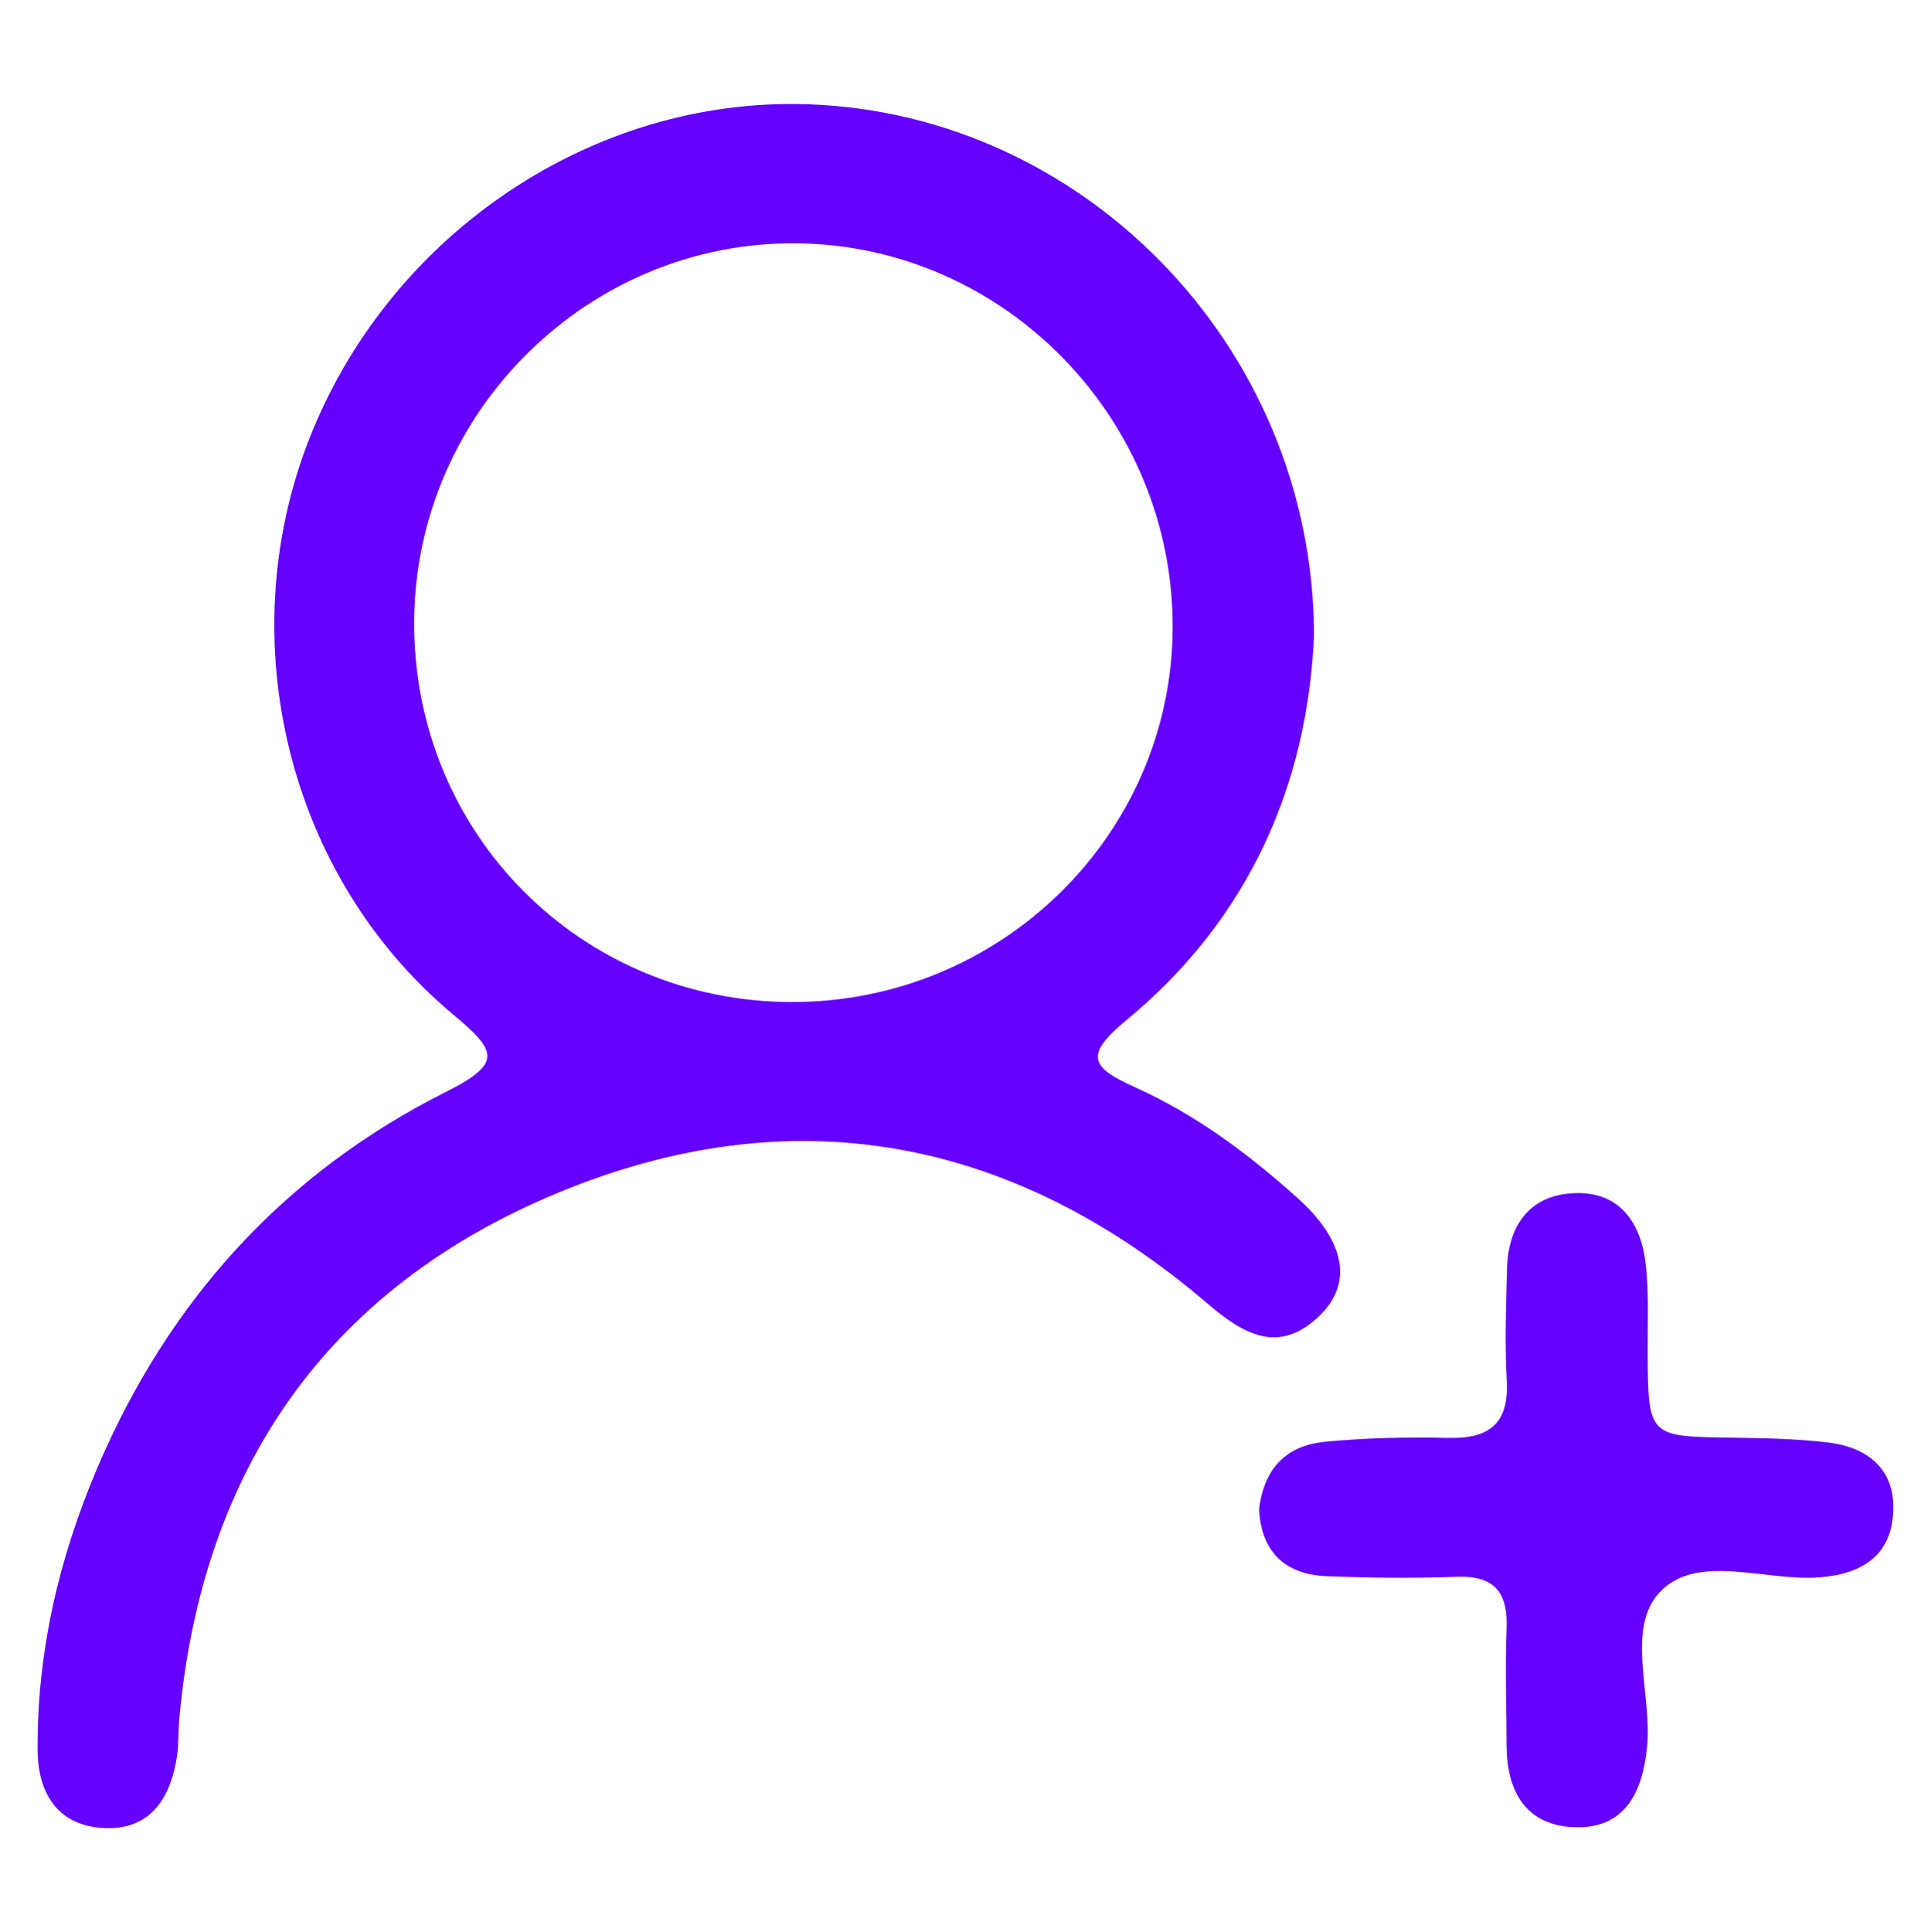
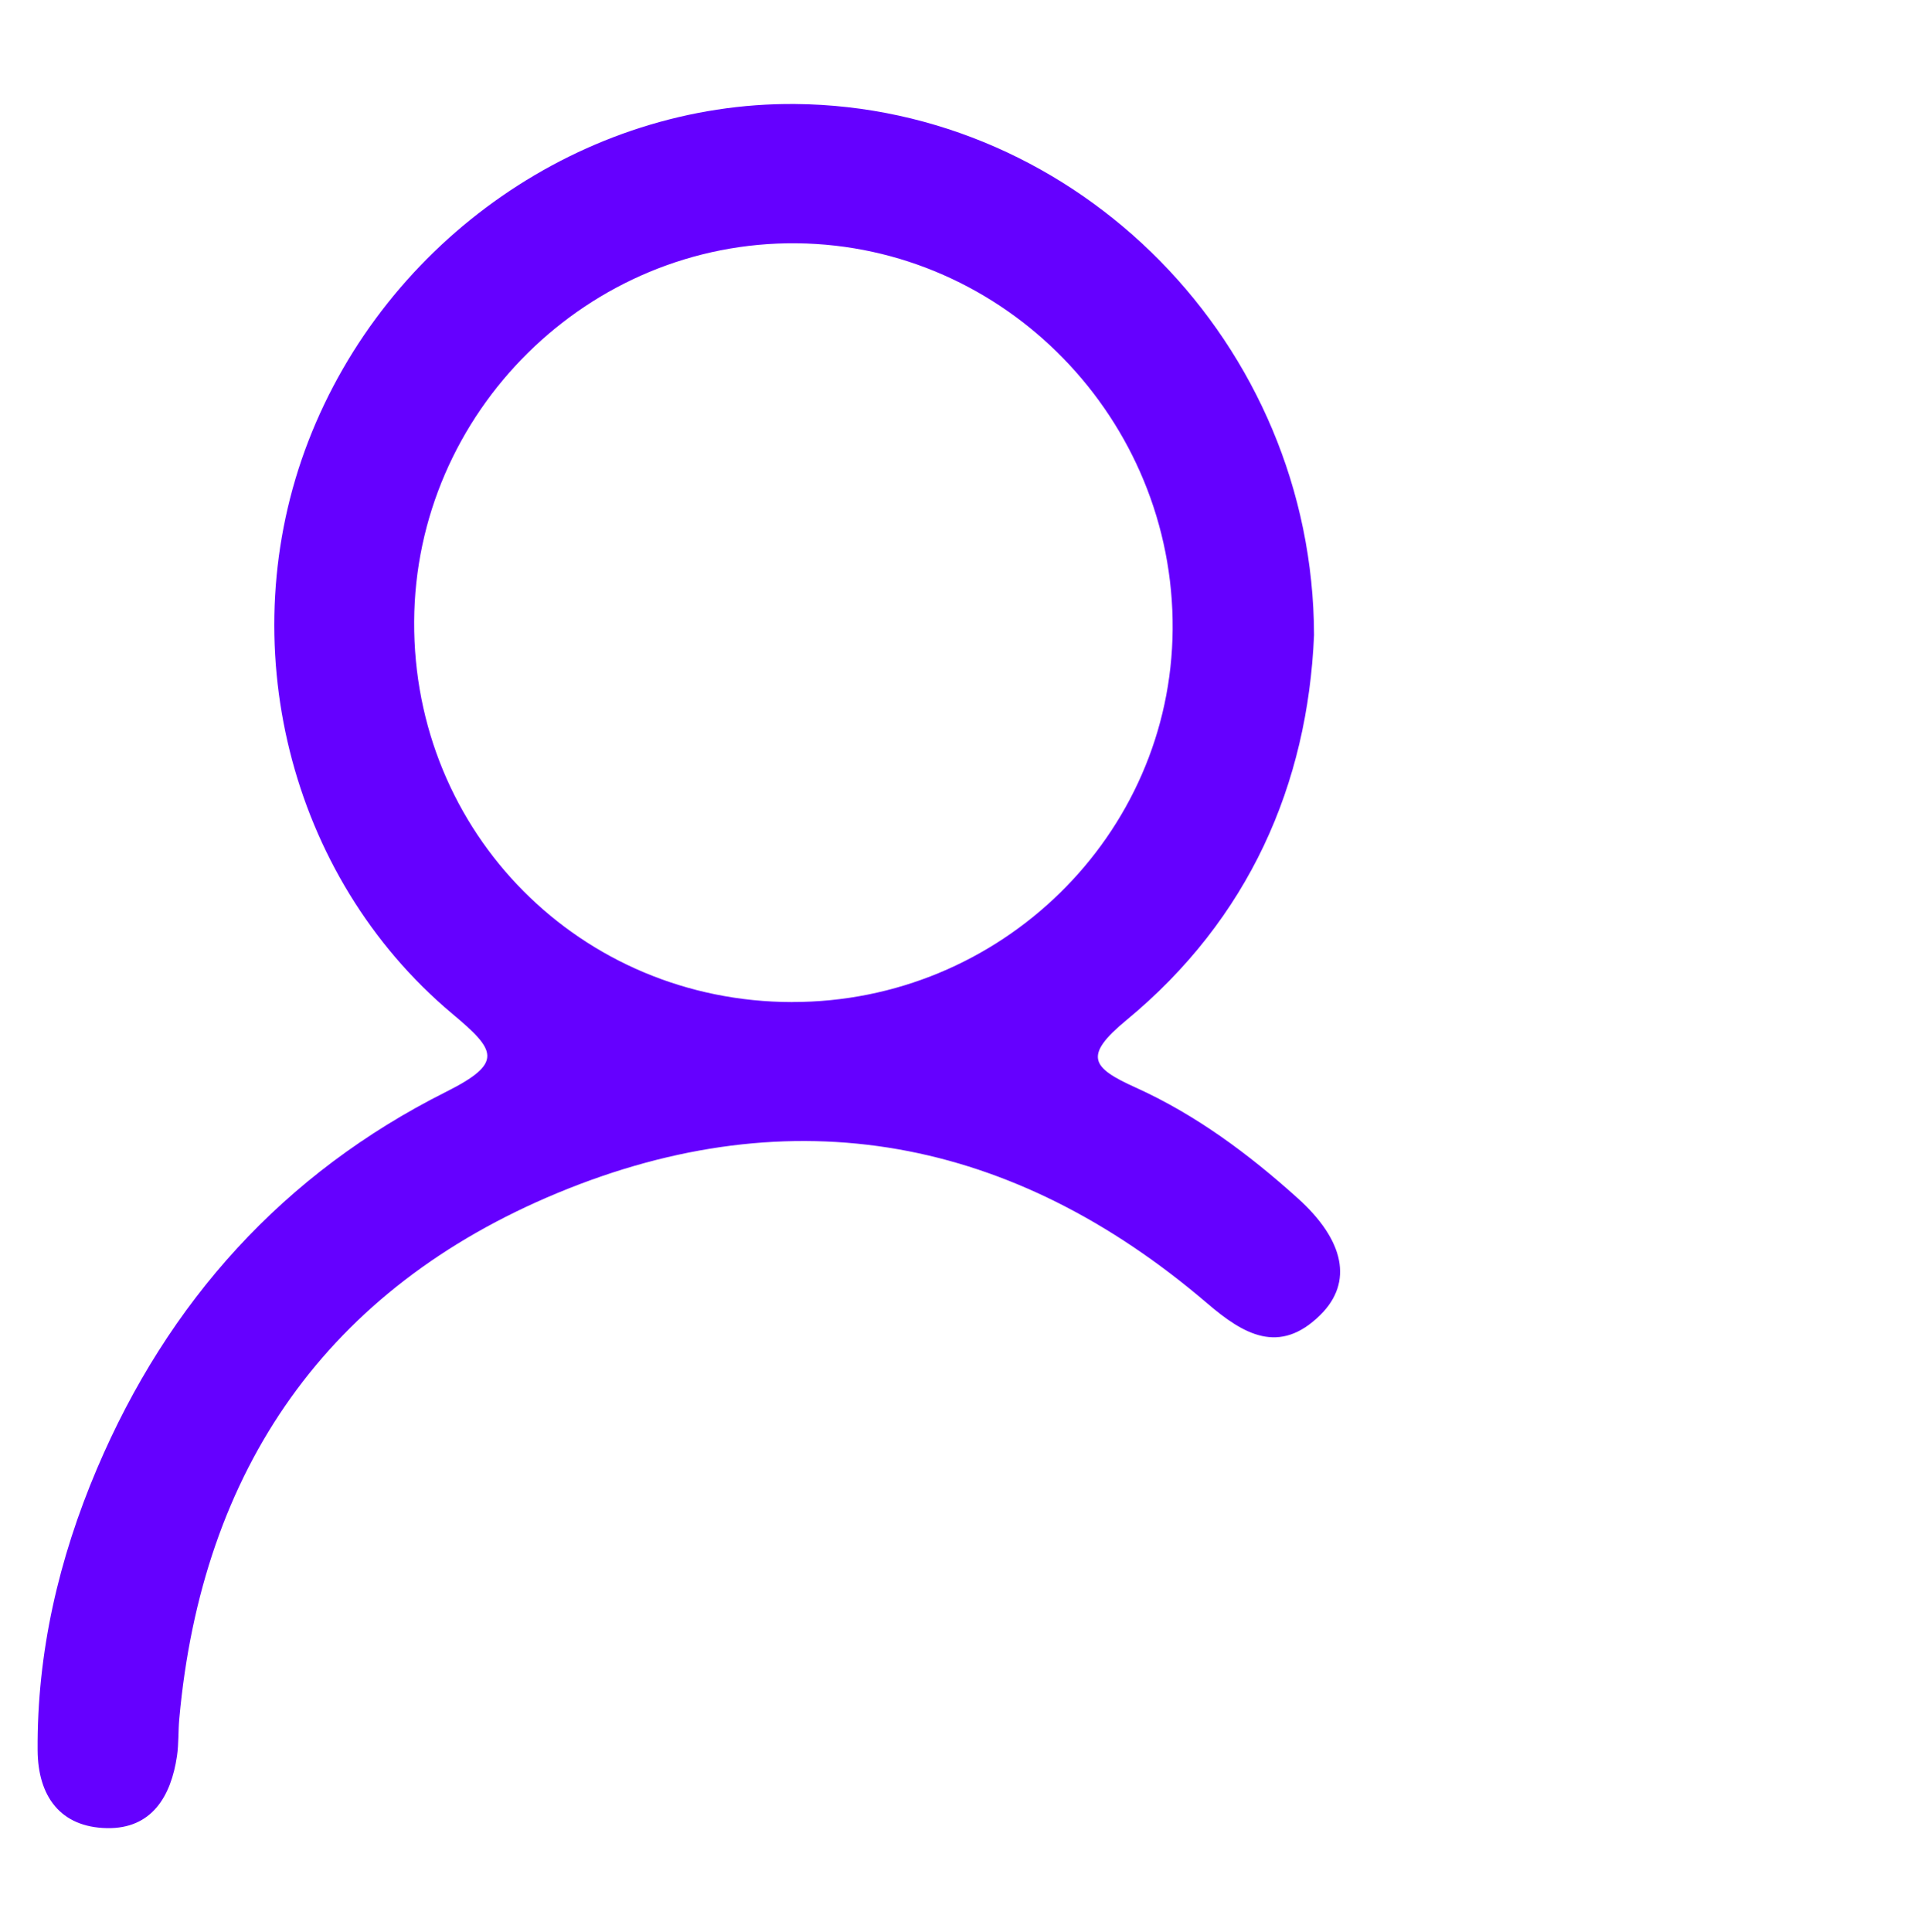
<svg xmlns="http://www.w3.org/2000/svg" id="Capa_1" viewBox="0 0 400 400.18">
  <defs>
    <style>.cls-1{fill:#6500ff;stroke-width:0px;}</style>
  </defs>
  <g id="V1AgPY">
-     <path class="cls-1" d="m272.2,131.53c-1.31,30.92-13.47,58.81-38.86,79.76-9,7.43-7.23,9.84,1.88,13.95,12.49,5.64,23.48,13.81,33.65,22.98,9.64,8.69,11.44,17.37,4.68,24.09-8.54,8.48-16.01,4.03-23.43-2.32-40.26-34.45-85.8-43.12-134.55-22.93-47.73,19.77-73.77,57.21-78.44,108.99-.23,2.54-.1,5.13-.47,7.65-1.24,8.43-5.27,15.11-14.48,14.95-9.69-.17-14.32-6.63-14.39-16.1-.14-20.32,4.39-39.73,12.29-58.33,14.71-34.62,38.65-61.18,72.23-78.03,12.09-6.06,10.47-8.6,1.36-16.23-34.03-28.54-45.79-77.16-29.82-118.53,16.17-41.88,57.13-70.27,100.87-69.89,58.52.51,107.31,49.61,107.48,109.99Zm-108.12,76.01c43.17.05,78.51-34.56,78.83-77.19.32-43.48-34.75-79.51-77.86-79.96-43.18-.45-79.04,34.98-79.26,78.34-.23,43.83,34.47,78.76,78.29,78.82Z" />
-     <path class="cls-1" d="m260.82,312.55c1.1-8.91,6.1-13.19,13.61-13.92,8.45-.82,17.01-1.01,25.51-.8,8.55.2,12.69-2.92,12.18-11.94-.43-7.64-.13-15.34.05-23.01.21-8.84,4.51-15.17,13.49-15.73,9.94-.61,14.42,6.21,15.32,15.27.59,5.91.3,11.92.33,17.88.11,17.15.25,17.23,16.9,17.47,6.8.1,13.65.2,20.39.99,8.1.95,13.89,5.39,13.59,14.07-.31,9.13-6.14,13.13-15.15,13.87-11.29.93-25.38-5.15-33.17,3.02-7.18,7.52-1.59,21.25-2.69,32.18-.95,9.49-4.7,17.12-15.46,16.54-9.8-.53-13.58-7.61-13.63-16.88-.04-8.1-.31-16.2,0-24.29.29-7.53-2.57-10.99-10.41-10.68-8.93.35-17.9.22-26.84-.12-9.29-.35-13.66-5.76-14.02-13.93Z" />
+     <path class="cls-1" d="m272.2,131.53c-1.31,30.92-13.47,58.81-38.86,79.76-9,7.43-7.23,9.84,1.88,13.95,12.49,5.64,23.48,13.81,33.65,22.98,9.64,8.69,11.44,17.37,4.68,24.09-8.54,8.48-16.01,4.03-23.43-2.32-40.26-34.45-85.8-43.12-134.55-22.93-47.73,19.77-73.77,57.21-78.44,108.99-.23,2.54-.1,5.13-.47,7.65-1.24,8.43-5.27,15.11-14.48,14.95-9.69-.17-14.32-6.63-14.39-16.1-.14-20.32,4.39-39.73,12.29-58.33,14.71-34.62,38.65-61.18,72.23-78.03,12.09-6.06,10.47-8.6,1.36-16.23-34.03-28.54-45.79-77.16-29.82-118.53,16.17-41.88,57.13-70.27,100.87-69.89,58.52.51,107.31,49.61,107.48,109.99Zm-108.12,76.01c43.17.05,78.51-34.56,78.83-77.19.32-43.48-34.75-79.51-77.86-79.96-43.18-.45-79.04,34.98-79.26,78.34-.23,43.83,34.47,78.76,78.29,78.82" />
  </g>
</svg>